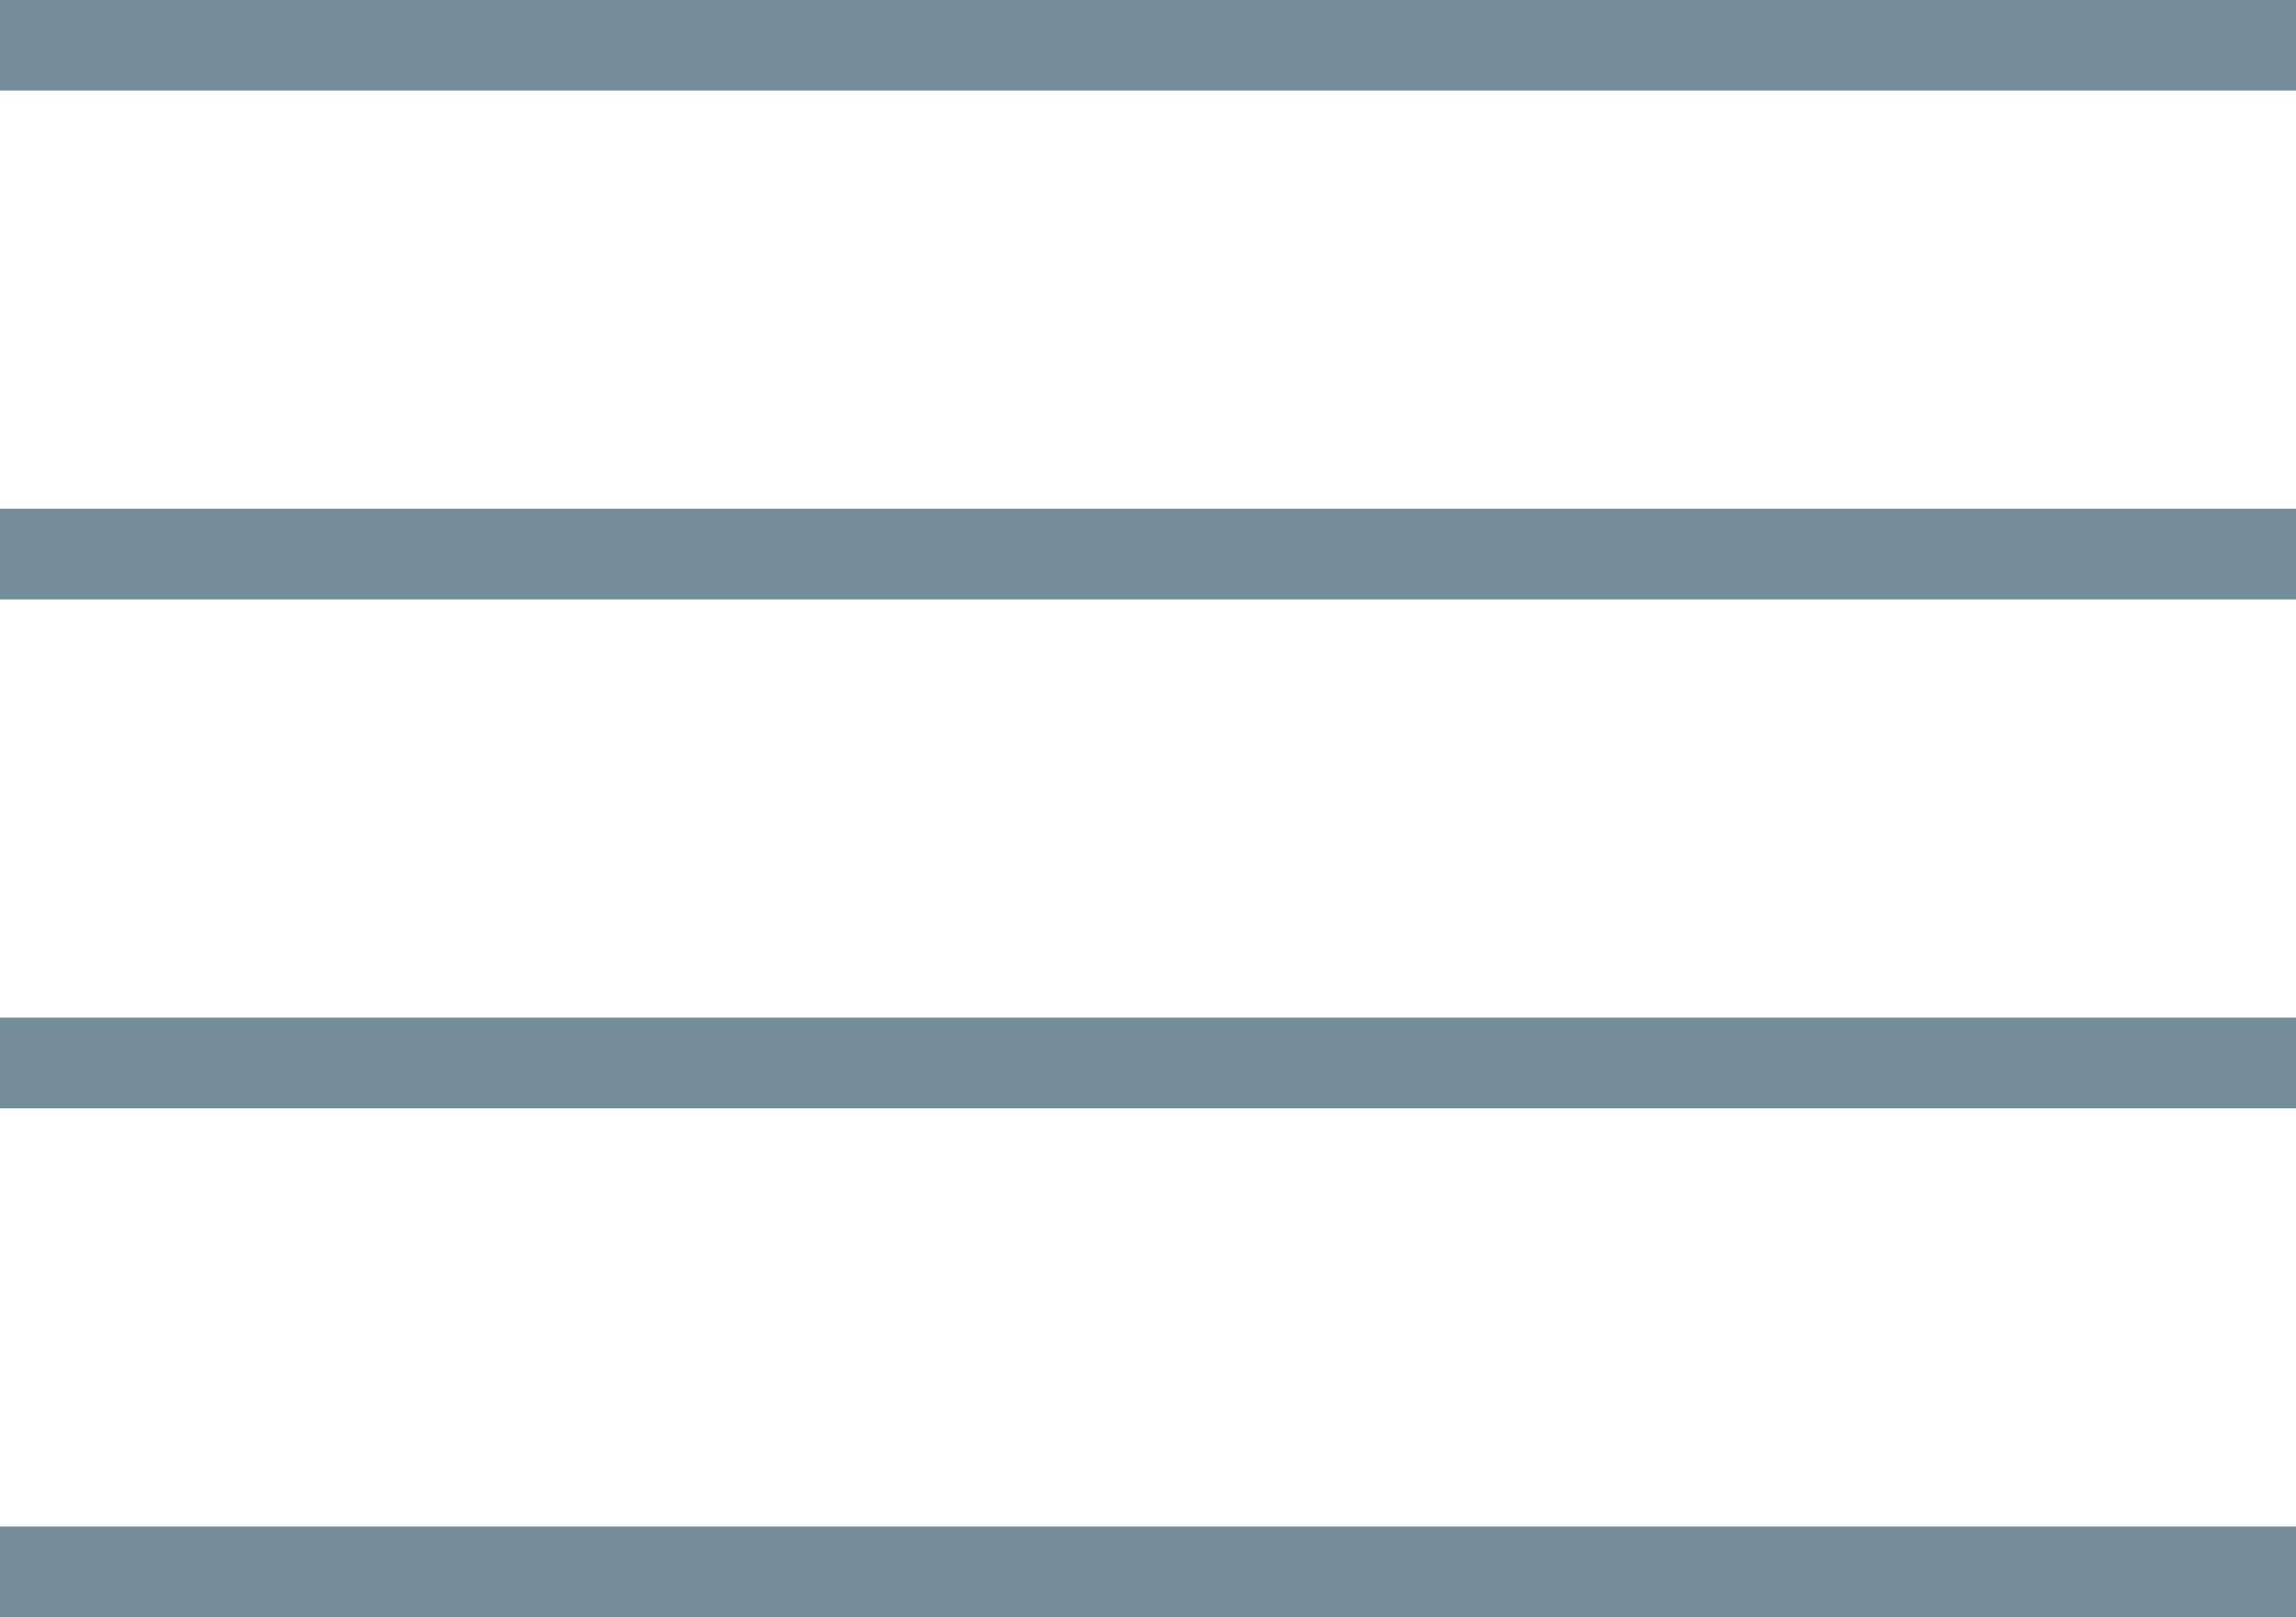
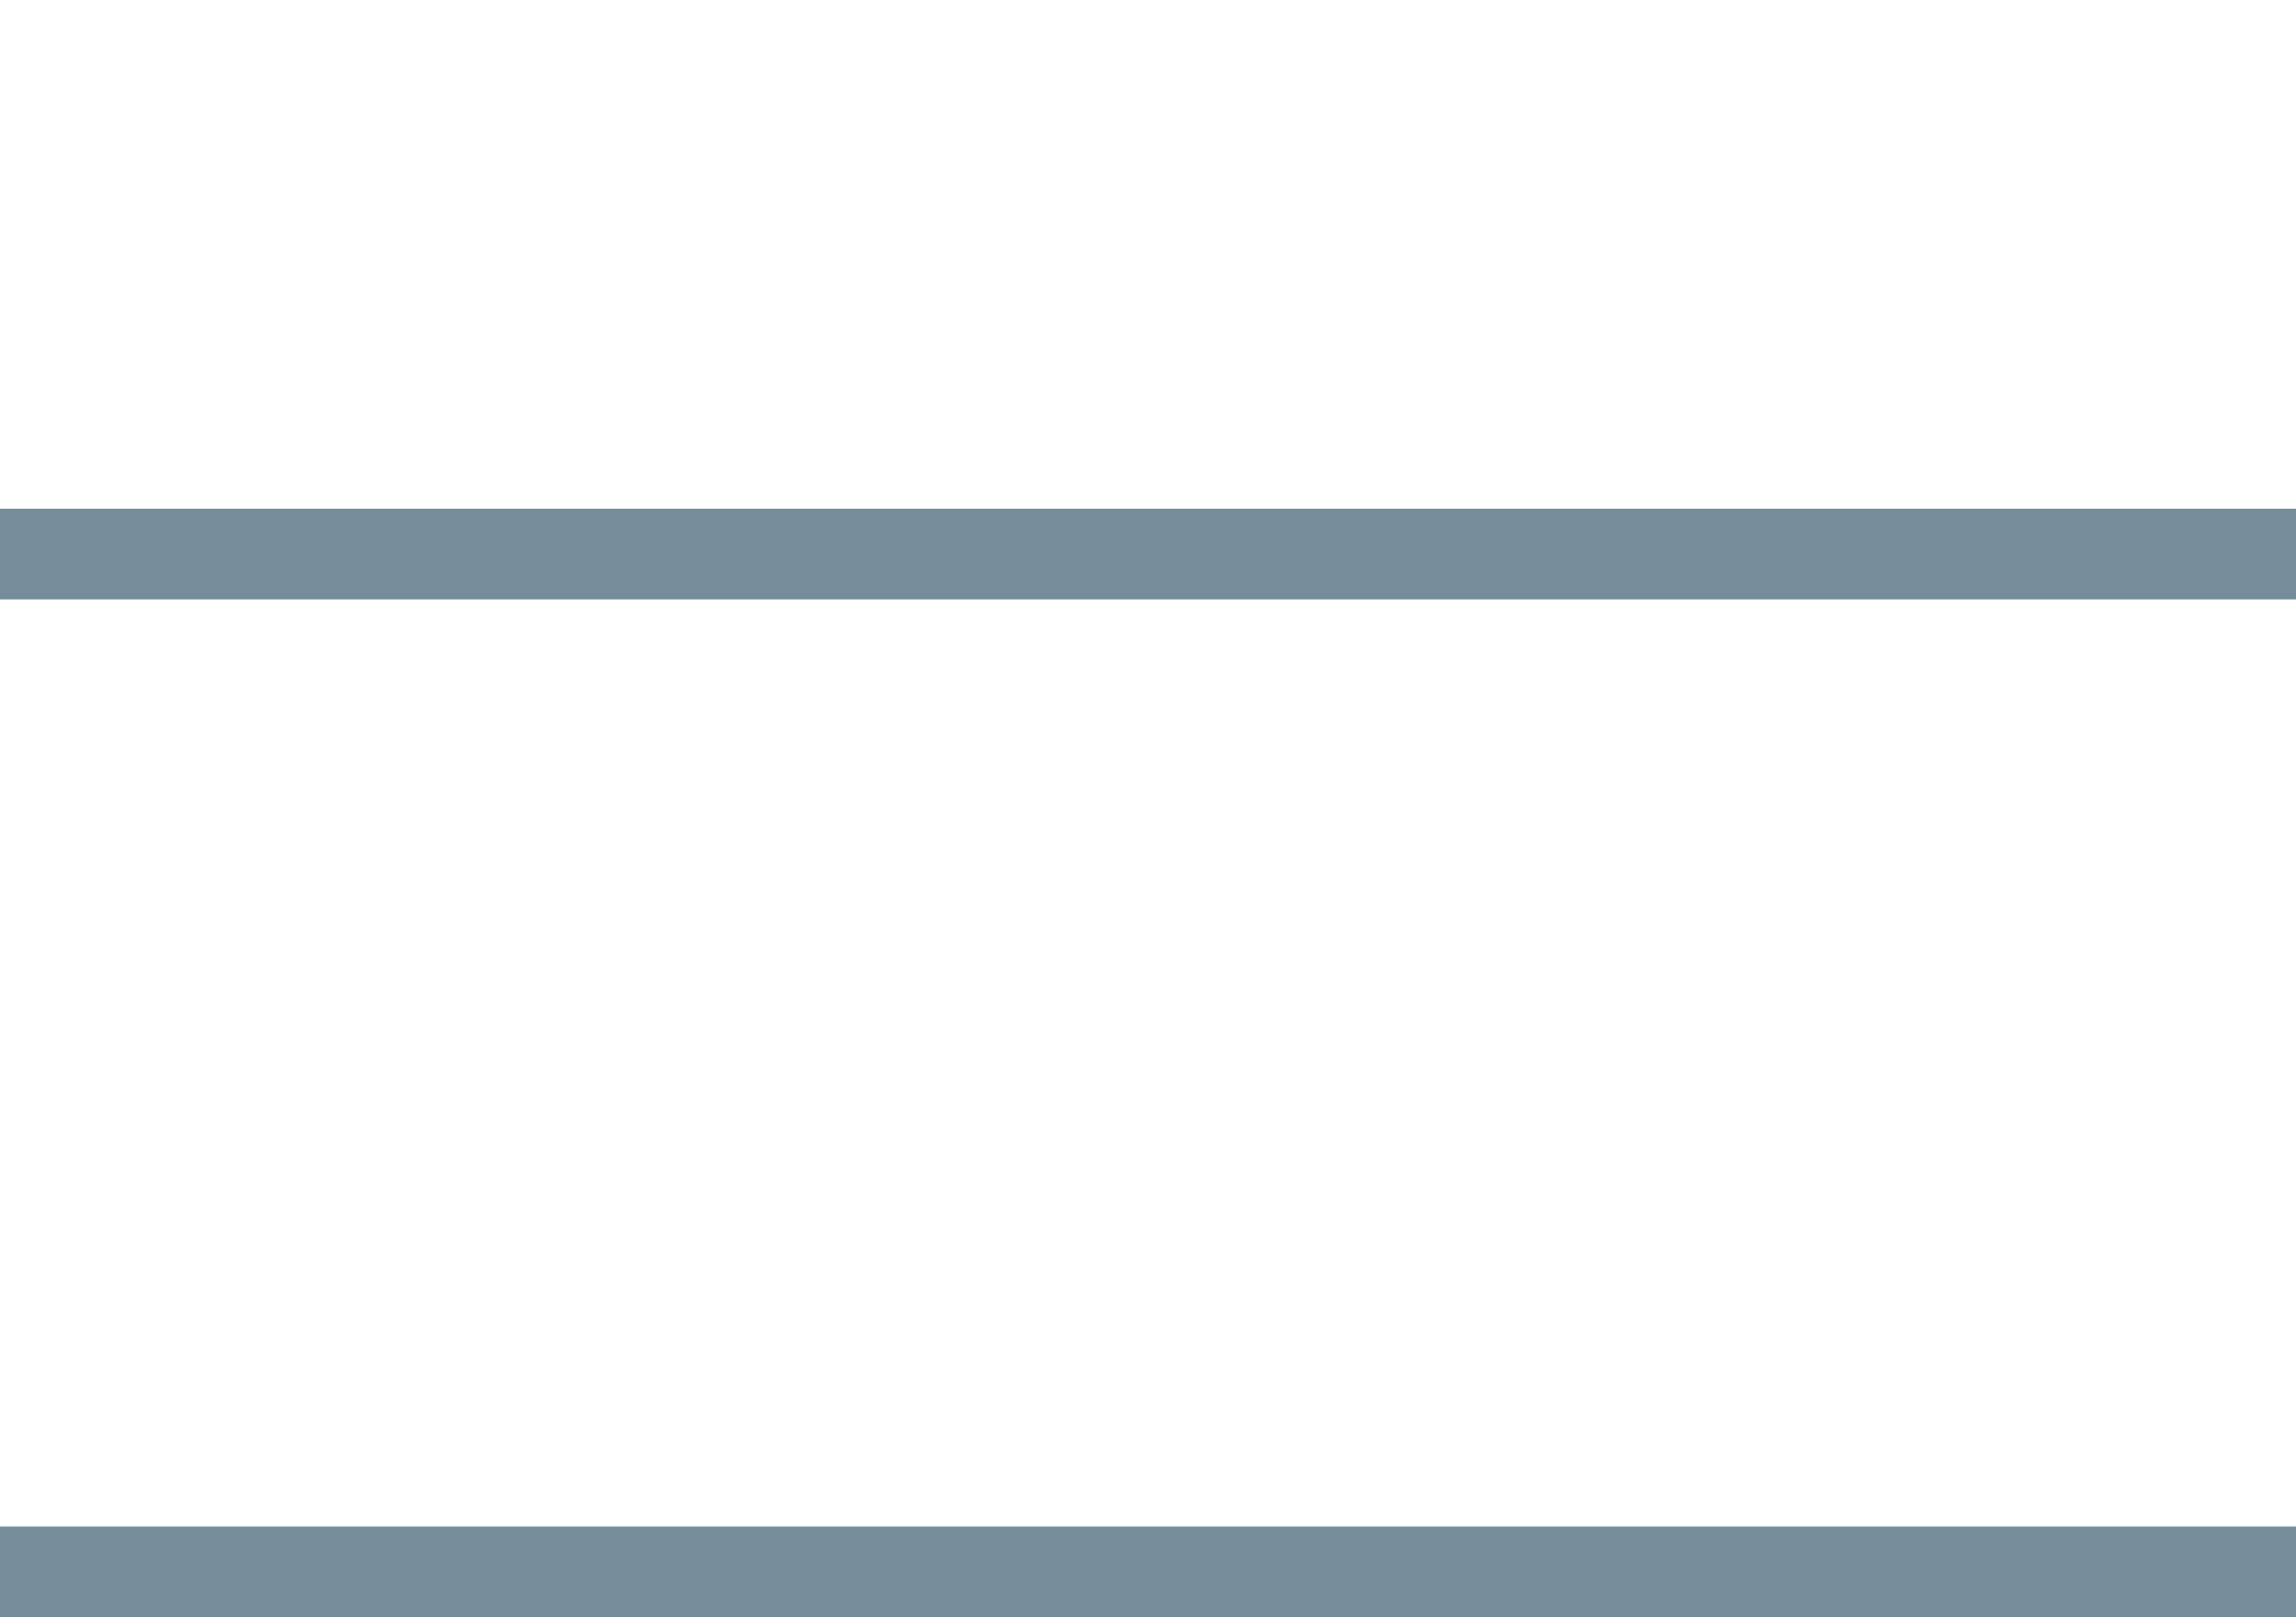
<svg xmlns="http://www.w3.org/2000/svg" id="Layer_2" data-name="Layer 2" viewBox="0 0 64.55 45.47">
  <defs>
    <style> .cls-1 { fill: none; stroke: #758d9a; stroke-width: 2.55px; } </style>
  </defs>
  <g id="Layer_1-2" data-name="Layer 1">
    <g id="BURGER">
-       <line id="Linie_1" data-name="Linie 1" class="cls-1" y1="1.27" x2="64.55" y2="1.27" />
      <line id="Linie_2" data-name="Linie 2" class="cls-1" y1="15.58" x2="64.55" y2="15.58" />
-       <line id="Linie_3" data-name="Linie 3" class="cls-1" y1="29.89" x2="64.55" y2="29.89" />
      <line id="Linie_4" data-name="Linie 4" class="cls-1" y1="44.2" x2="64.55" y2="44.2" />
    </g>
  </g>
</svg>